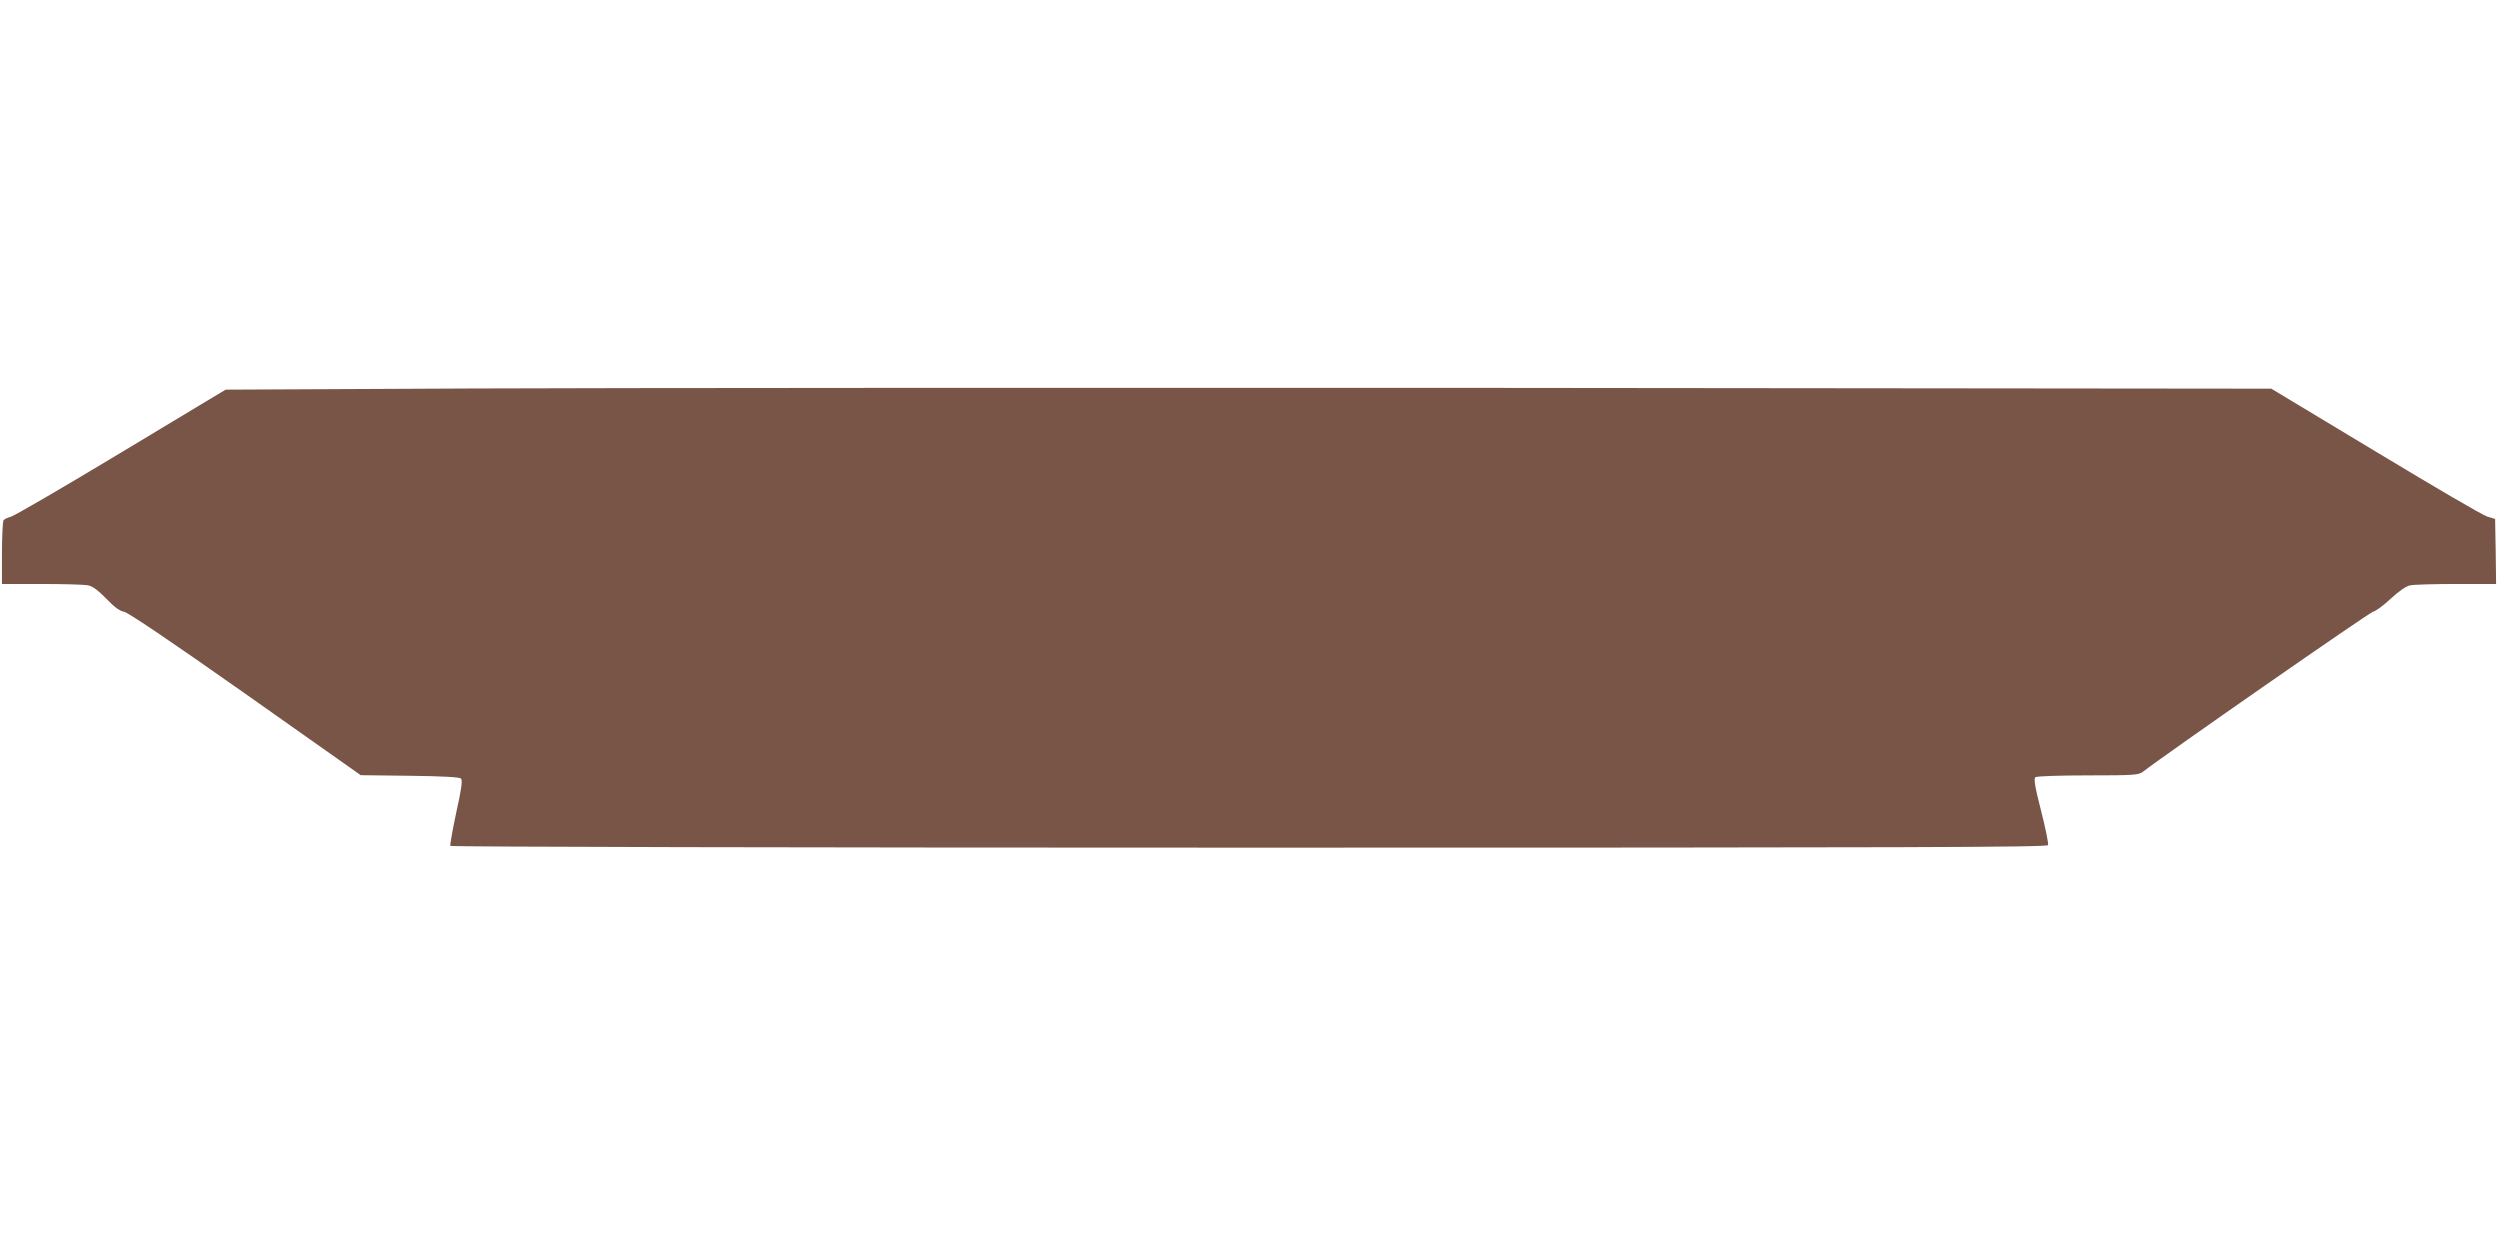
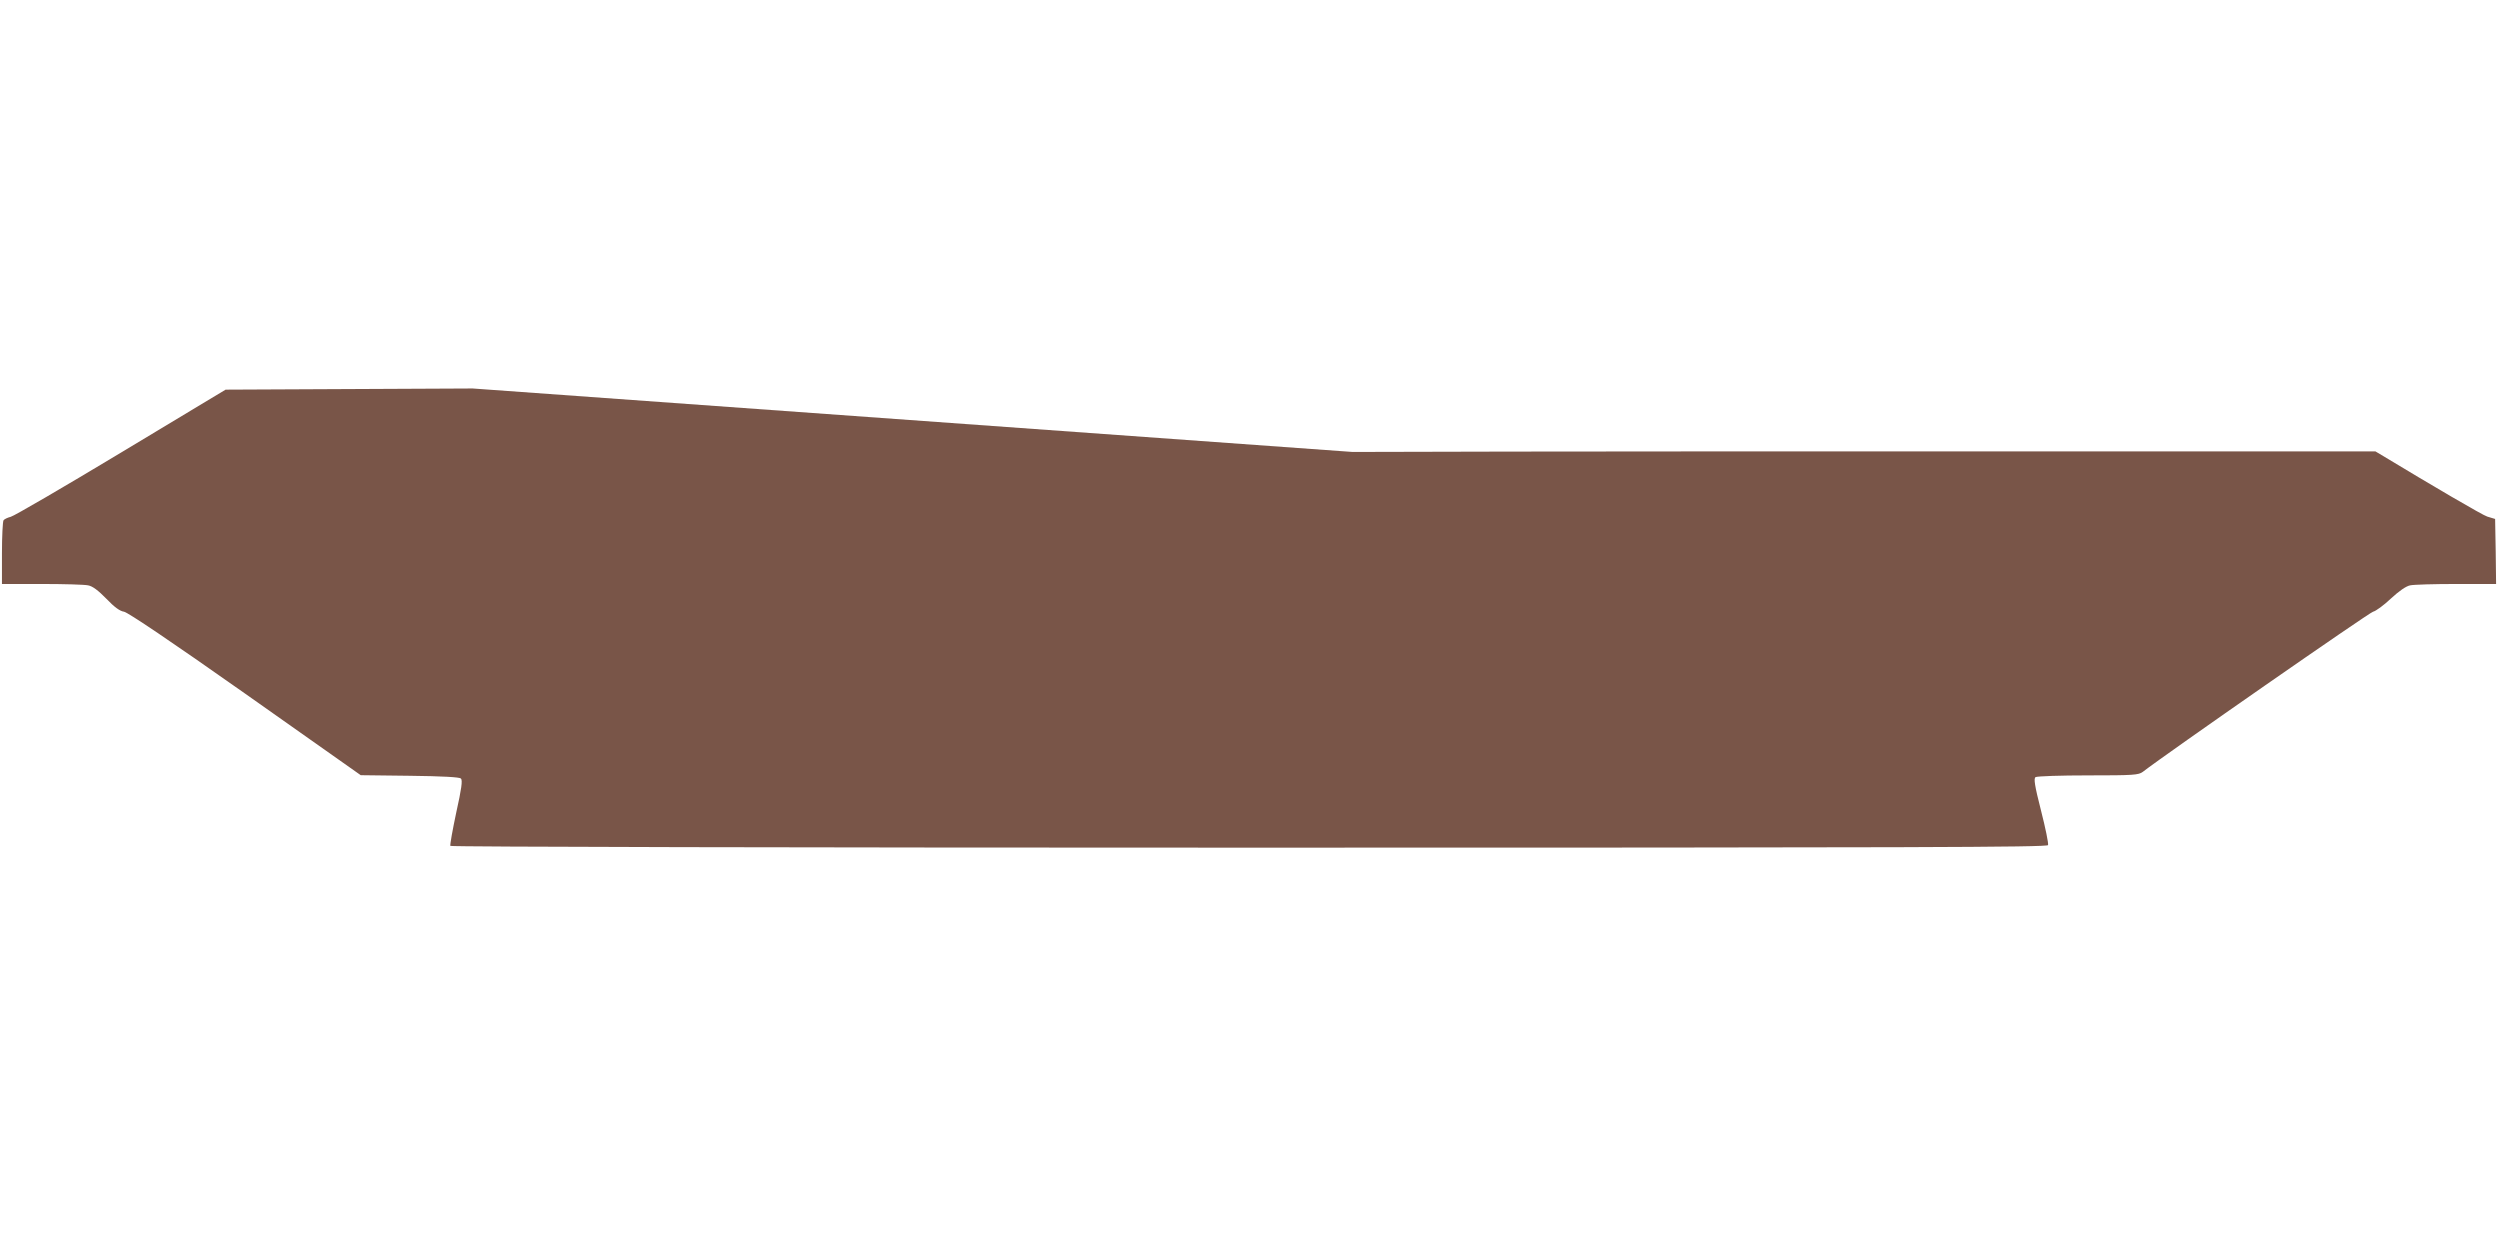
<svg xmlns="http://www.w3.org/2000/svg" version="1.0" width="1280pt" height="640pt" viewBox="0 0 1280 640" preserveAspectRatio="xMidYMid meet">
  <g transform="translate(0,640) scale(0.1,-0.1)" fill="#795548" stroke="none">
-     <path d="M2420 4411 l-1265 -6 -535 -322 c-294 -177 -548 -325 -565 -329 -16 -4 -33 -12 -37 -18 -4 -6 -8 -82 -8 -168 l0 -158 204 0 c112 0 219 -3 237 -7 23 -4 52 -26 94 -69 41 -43 69 -63 90 -66 19 -3 238 -150 621 -420 l591 -417 251 -3 c171 -2 255 -7 262 -14 9 -9 3 -53 -24 -174 -19 -90 -33 -167 -30 -171 3 -5 1790 -9 4090 -9 3419 0 4085 2 4090 13 3 8 -13 87 -36 177 -33 129 -38 165 -28 171 7 5 128 9 269 9 234 0 258 2 280 18 120 93 1160 816 1179 820 14 3 55 33 91 67 42 39 78 64 99 68 18 4 124 7 236 7 l204 0 -2 166 -3 167 -40 12 c-22 6 -280 157 -573 334 l-533 321 -3972 4 c-2185 1 -4541 0 -5237 -3z" />
+     <path d="M2420 4411 l-1265 -6 -535 -322 c-294 -177 -548 -325 -565 -329 -16 -4 -33 -12 -37 -18 -4 -6 -8 -82 -8 -168 l0 -158 204 0 c112 0 219 -3 237 -7 23 -4 52 -26 94 -69 41 -43 69 -63 90 -66 19 -3 238 -150 621 -420 l591 -417 251 -3 c171 -2 255 -7 262 -14 9 -9 3 -53 -24 -174 -19 -90 -33 -167 -30 -171 3 -5 1790 -9 4090 -9 3419 0 4085 2 4090 13 3 8 -13 87 -36 177 -33 129 -38 165 -28 171 7 5 128 9 269 9 234 0 258 2 280 18 120 93 1160 816 1179 820 14 3 55 33 91 67 42 39 78 64 99 68 18 4 124 7 236 7 l204 0 -2 166 -3 167 -40 12 c-22 6 -280 157 -573 334 c-2185 1 -4541 0 -5237 -3z" />
  </g>
</svg>